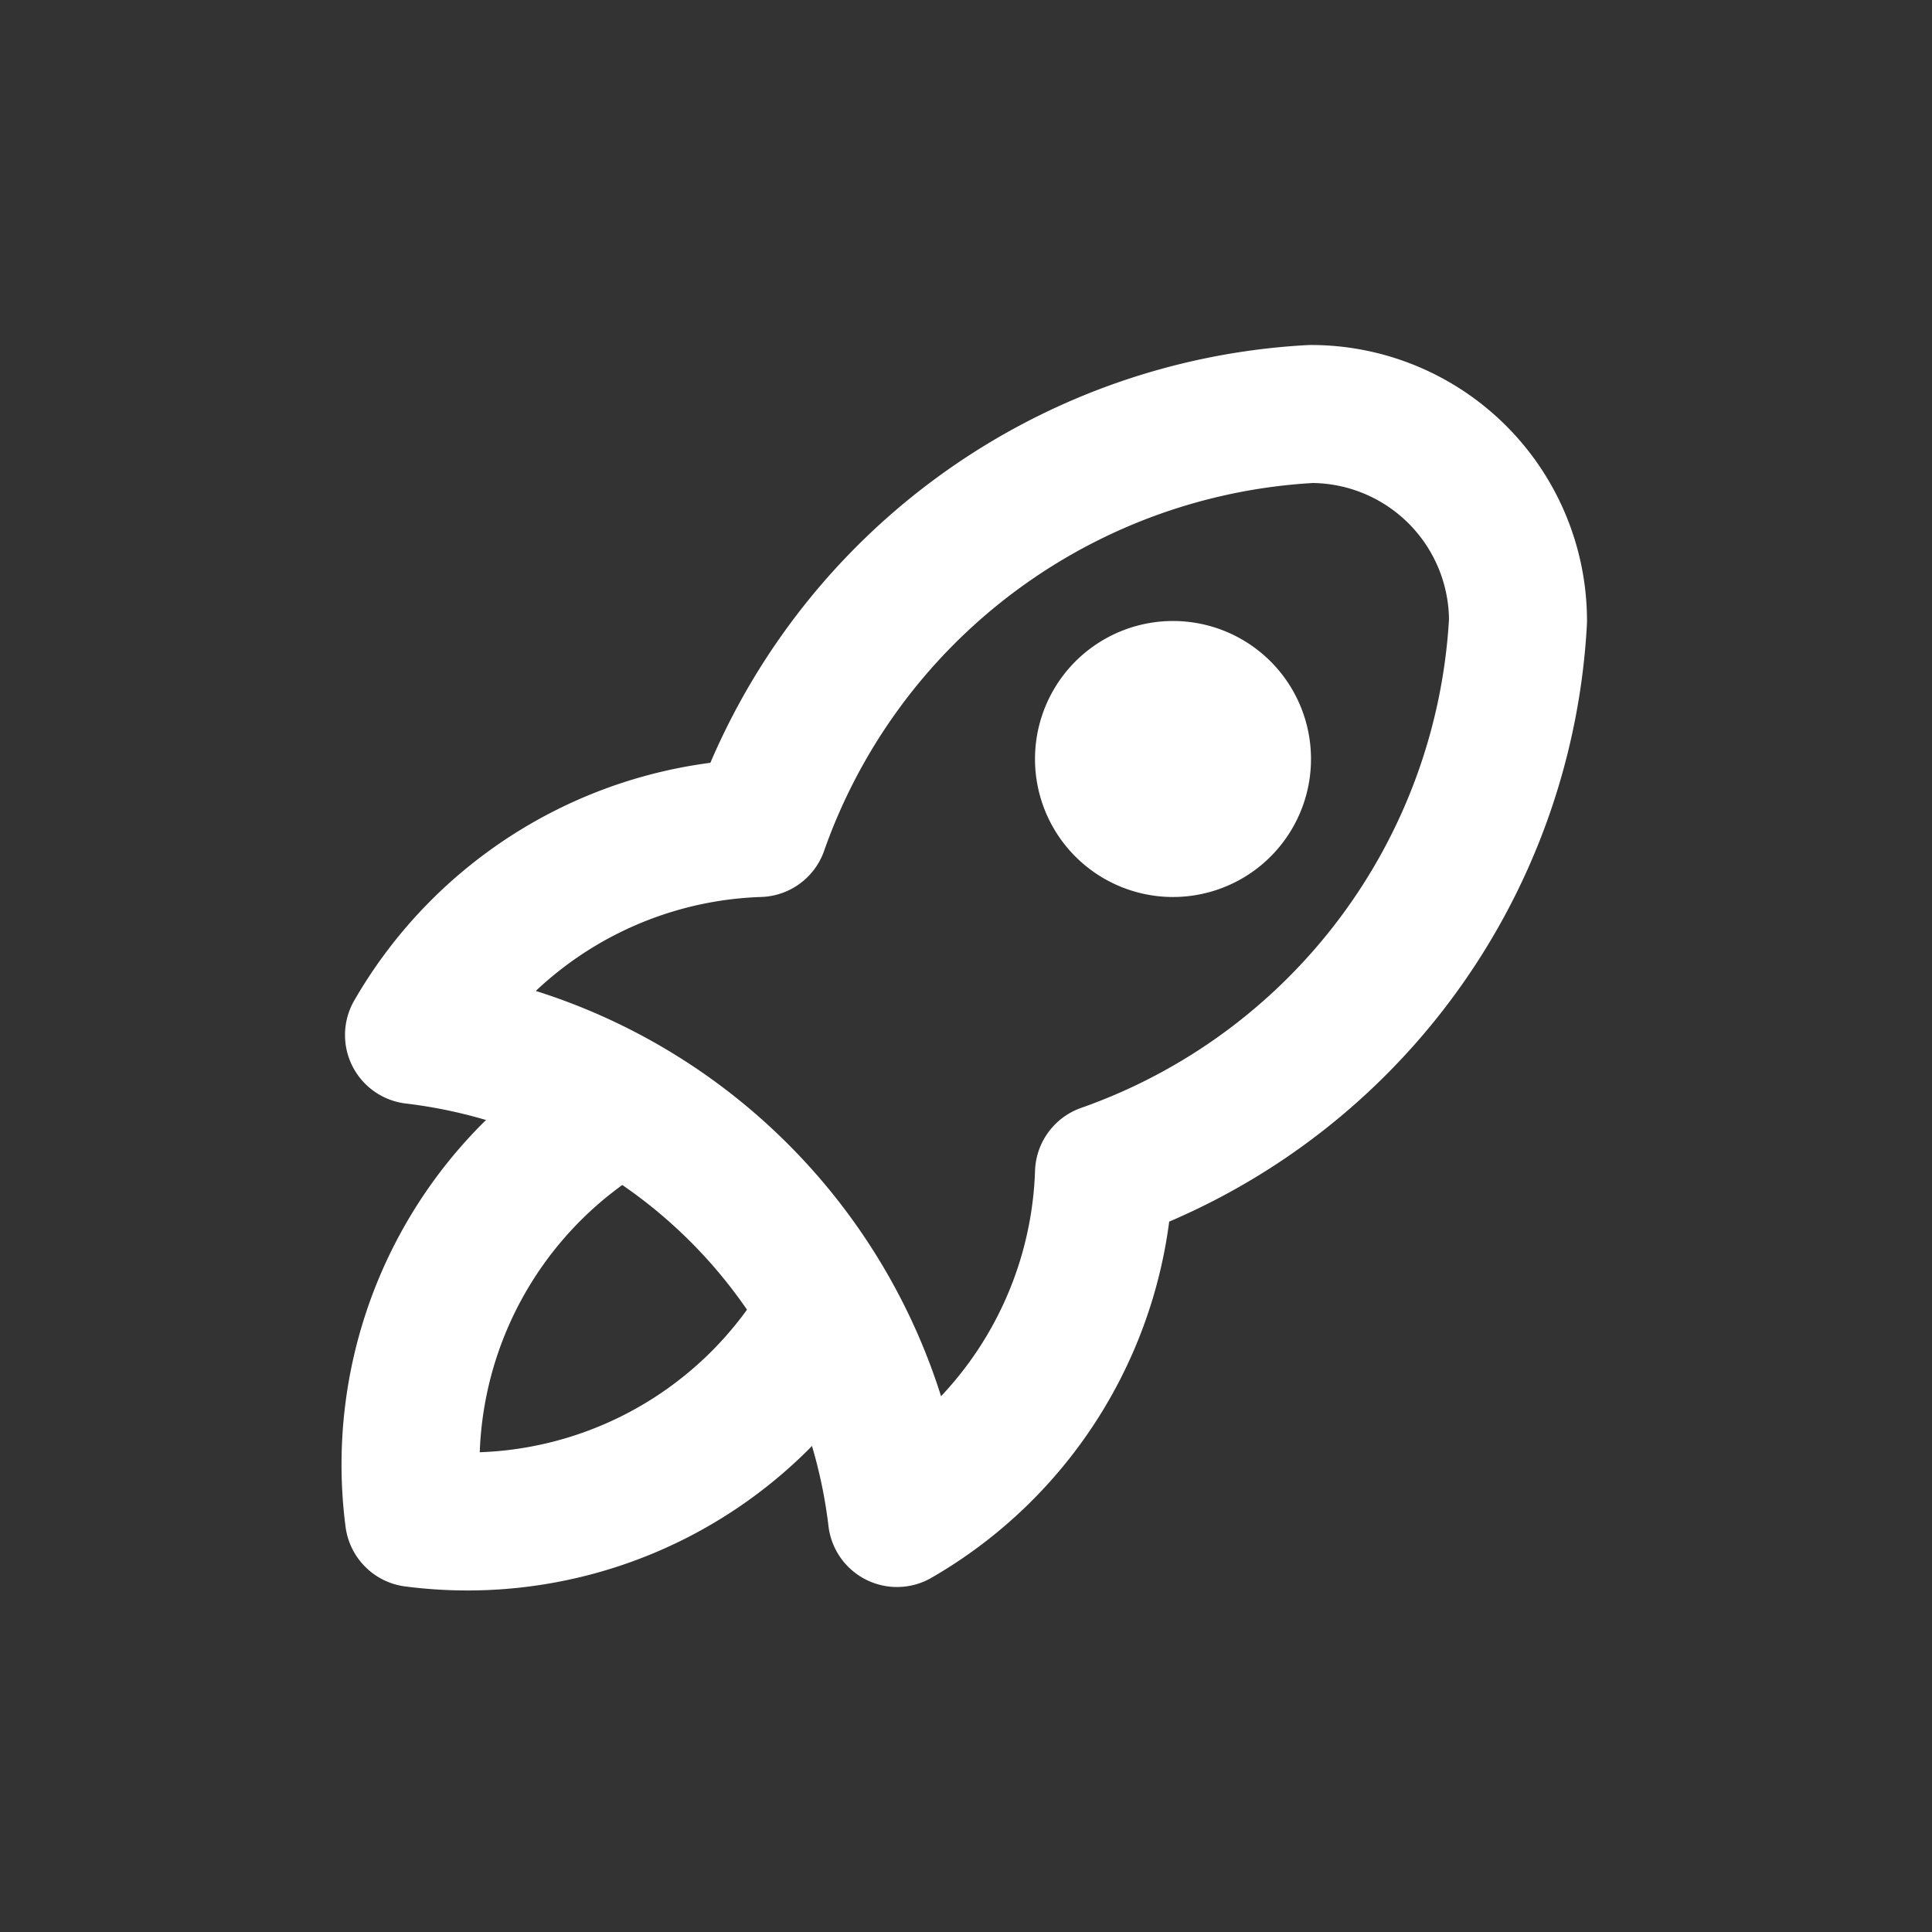
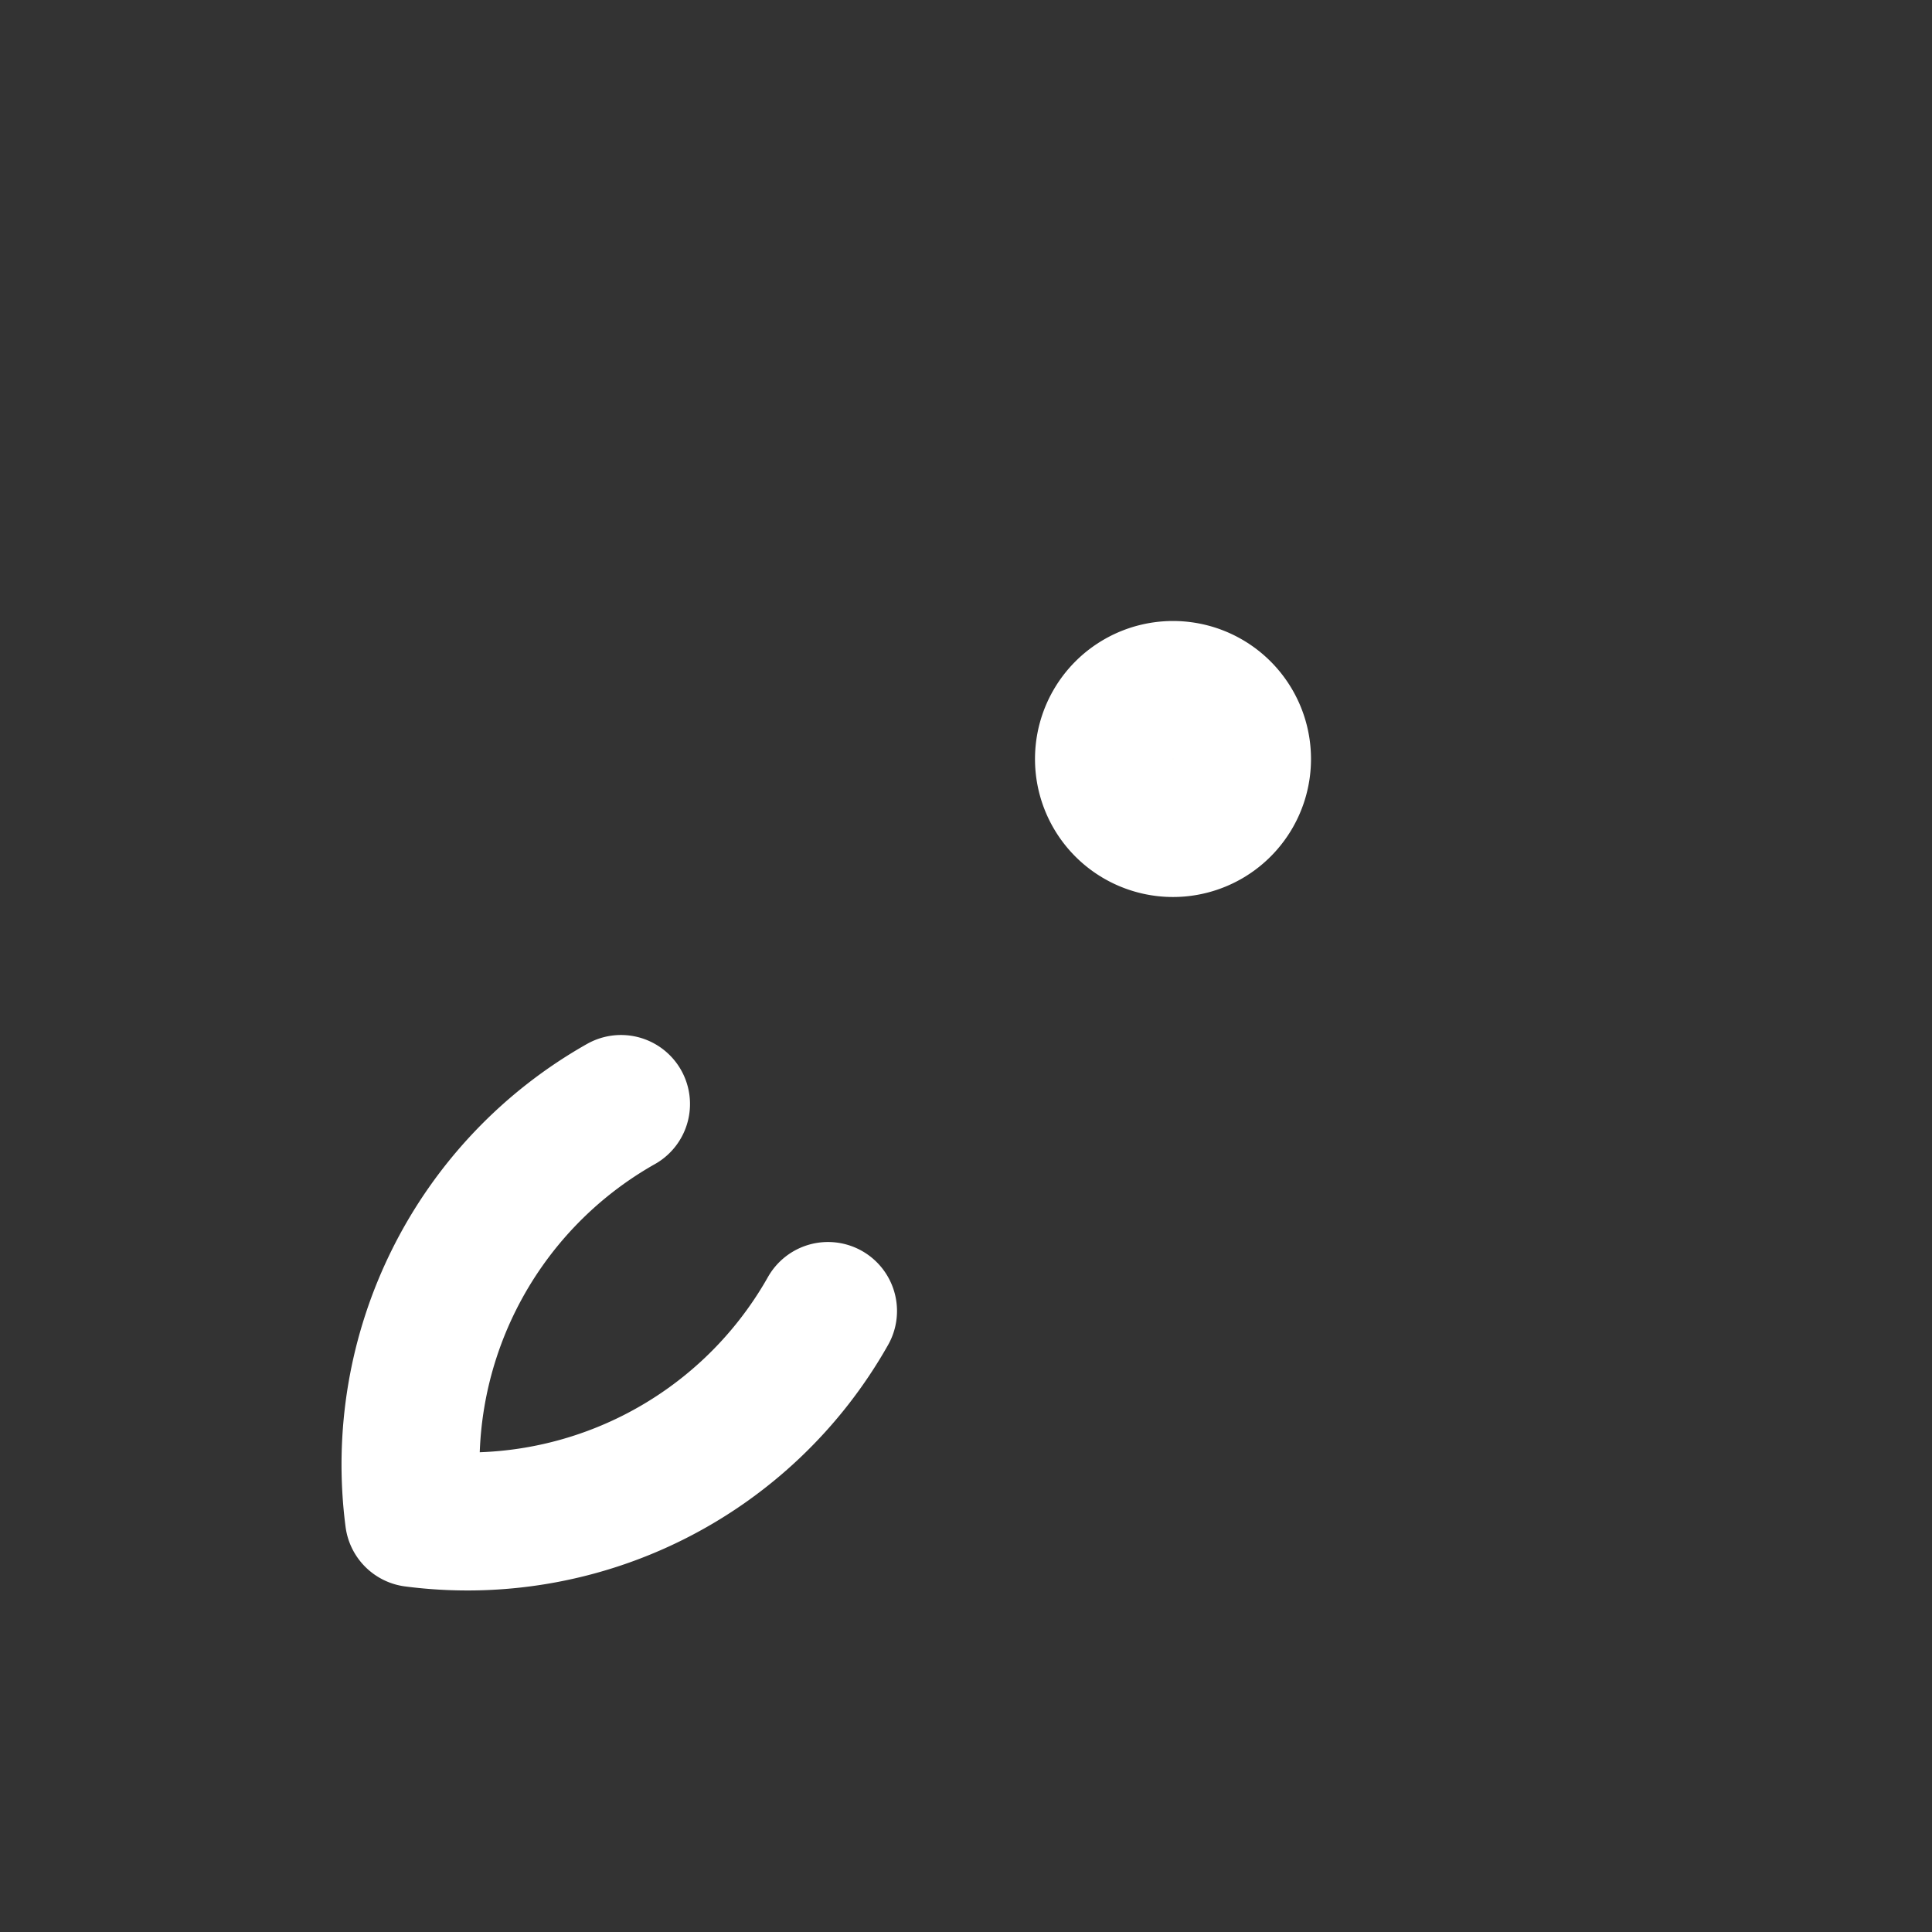
<svg xmlns="http://www.w3.org/2000/svg" width="24" height="24" viewBox="0 0 28 28" fill="none" stroke="white" stroke-width="2" stroke-linecap="round" stroke-linejoin="round" class="icon icon-tabler icon-tabler-rocket">
  <rect x="0" y="0" width="28" height="28" fill="#333333" stroke="none" />
  <g transform="translate(2,2)">
    <path stroke="none" d="M0 0h24v24H0z" fill="none" />
-     <path d="M4 13a8 8 0 0 1 7 7a6 6 0 0 0 3 -5a9 9 0 0 0 6 -8a3 3 0 0 0 -3 -3a9 9 0 0 0 -8 6a6 6 0 0 0 -5 3" />
    <path d="M7 14a6 6 0 0 0 -3 6a6 6 0 0 0 6 -3" />
    <path d="M15 9m-1 0a1 1 0 1 0 2 0a1 1 0 1 0 -2 0" />
  </g>
</svg>